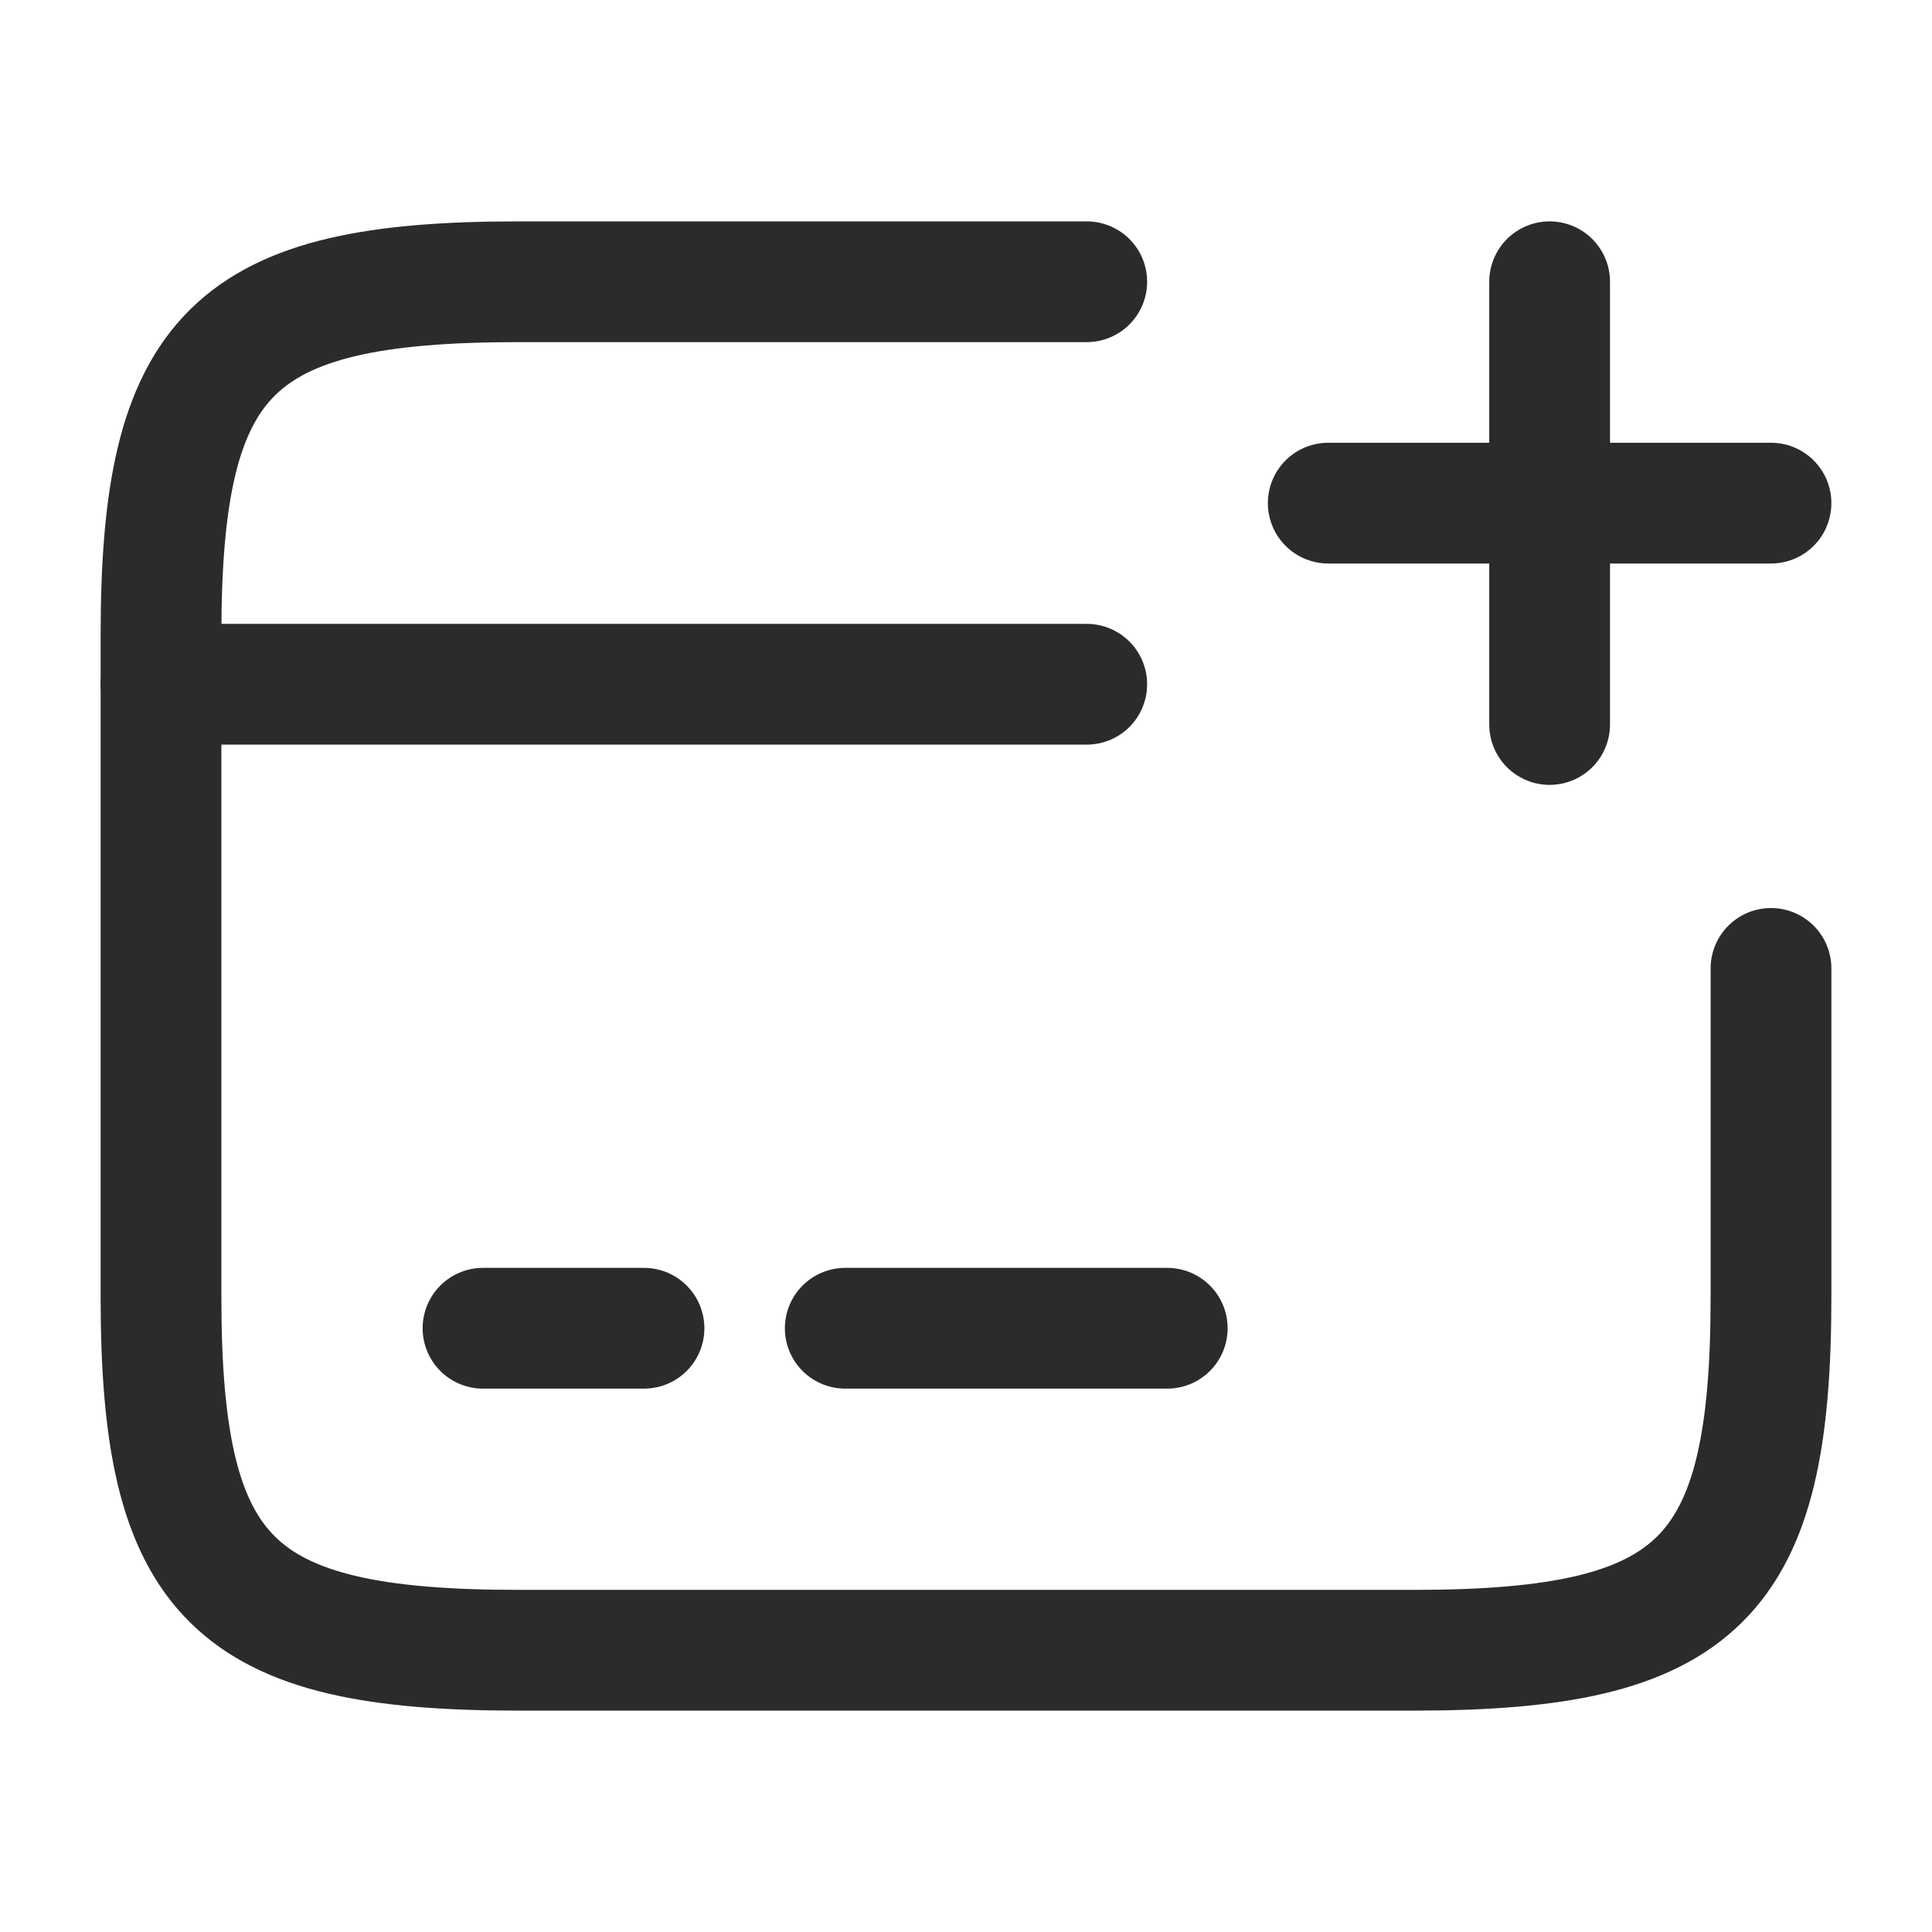
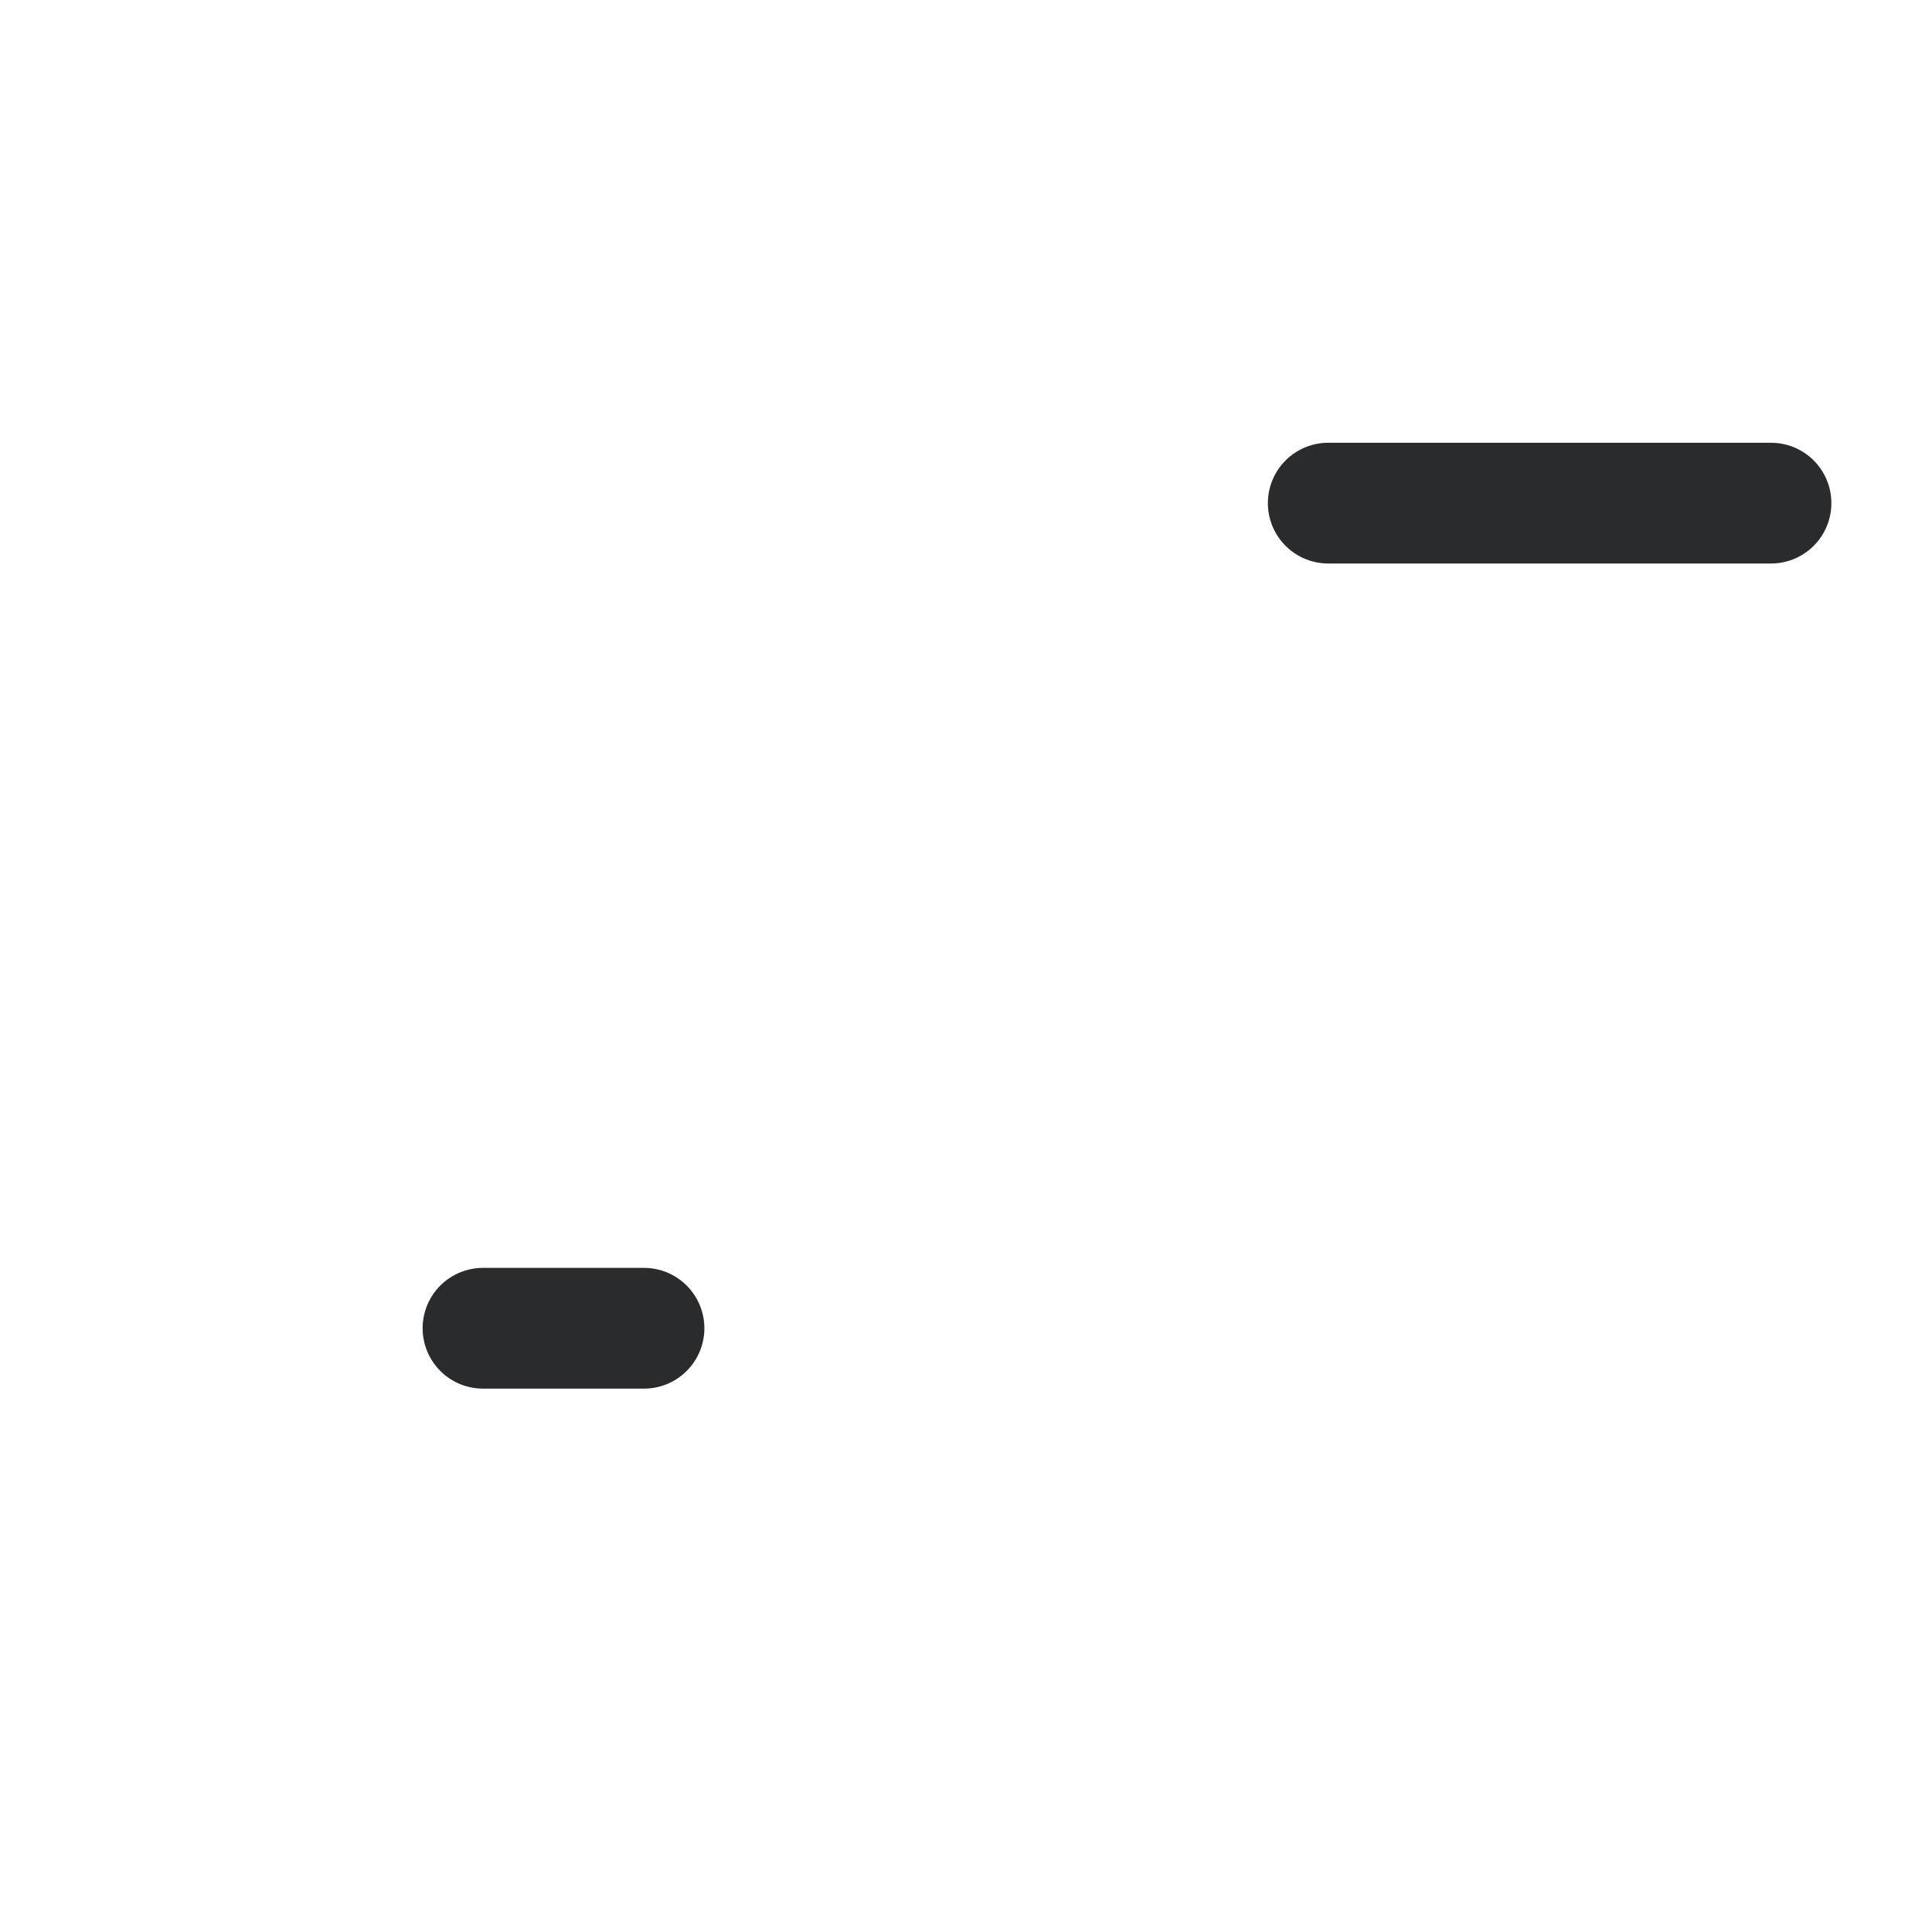
<svg xmlns="http://www.w3.org/2000/svg" width="24" height="24" viewBox="0 0 24 24" fill="none">
-   <path d="M2 8.5H13.5" stroke="#2A2B2D" stroke-width="1.5" stroke-miterlimit="10" stroke-linecap="round" stroke-linejoin="round" />
  <path d="M6 16.5H8" stroke="#2A2B2D" stroke-width="1.5" stroke-miterlimit="10" stroke-linecap="round" stroke-linejoin="round" />
-   <path d="M10.5 16.5H14.5" stroke="#2A2B2D" stroke-width="1.5" stroke-miterlimit="10" stroke-linecap="round" stroke-linejoin="round" />
-   <path d="M22 12.03V16.11C22 19.62 21.11 20.5 17.56 20.5H6.44C2.89 20.5 2 19.62 2 16.11V7.89C2 4.38 2.89 3.5 6.44 3.5H13.5" stroke="#2A2B2D" stroke-width="1.5" stroke-linecap="round" stroke-linejoin="round" />
  <path d="M16.5 6.25H22" stroke="#2A2B2D" stroke-width="1.5" stroke-linecap="round" />
-   <path d="M19.25 9V3.5" stroke="#2A2B2D" stroke-width="1.5" stroke-linecap="round" />
</svg>